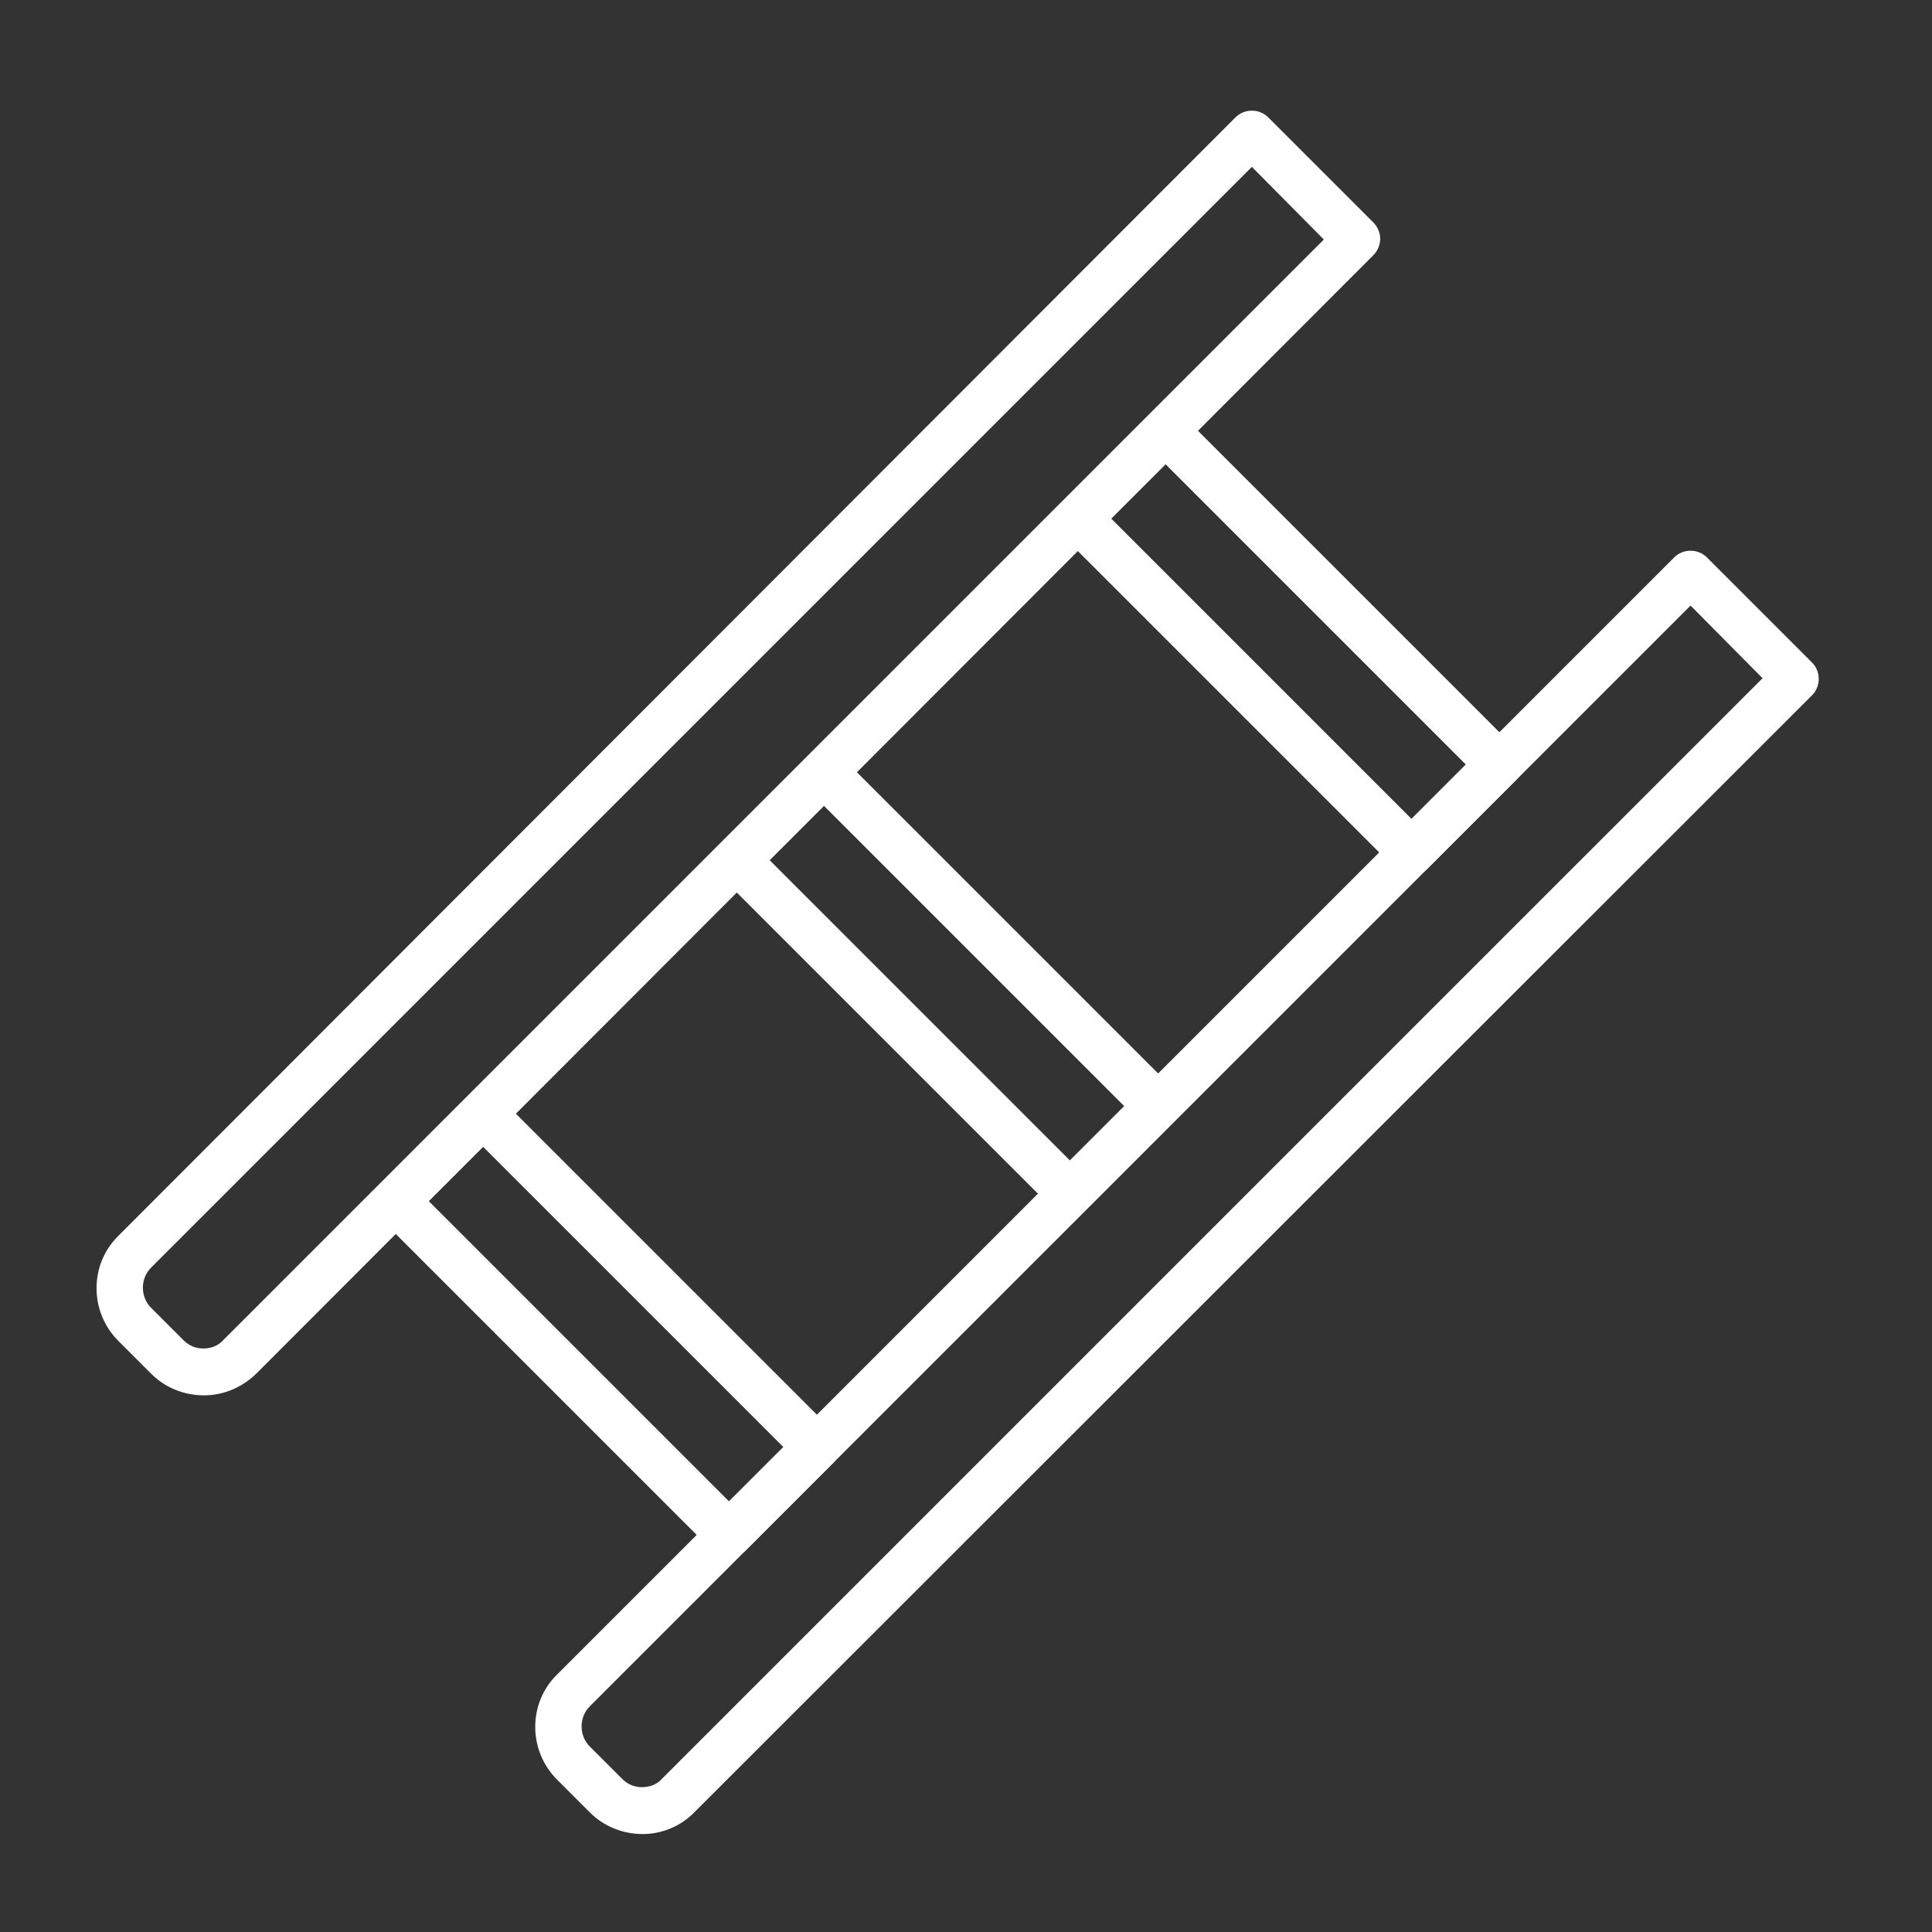
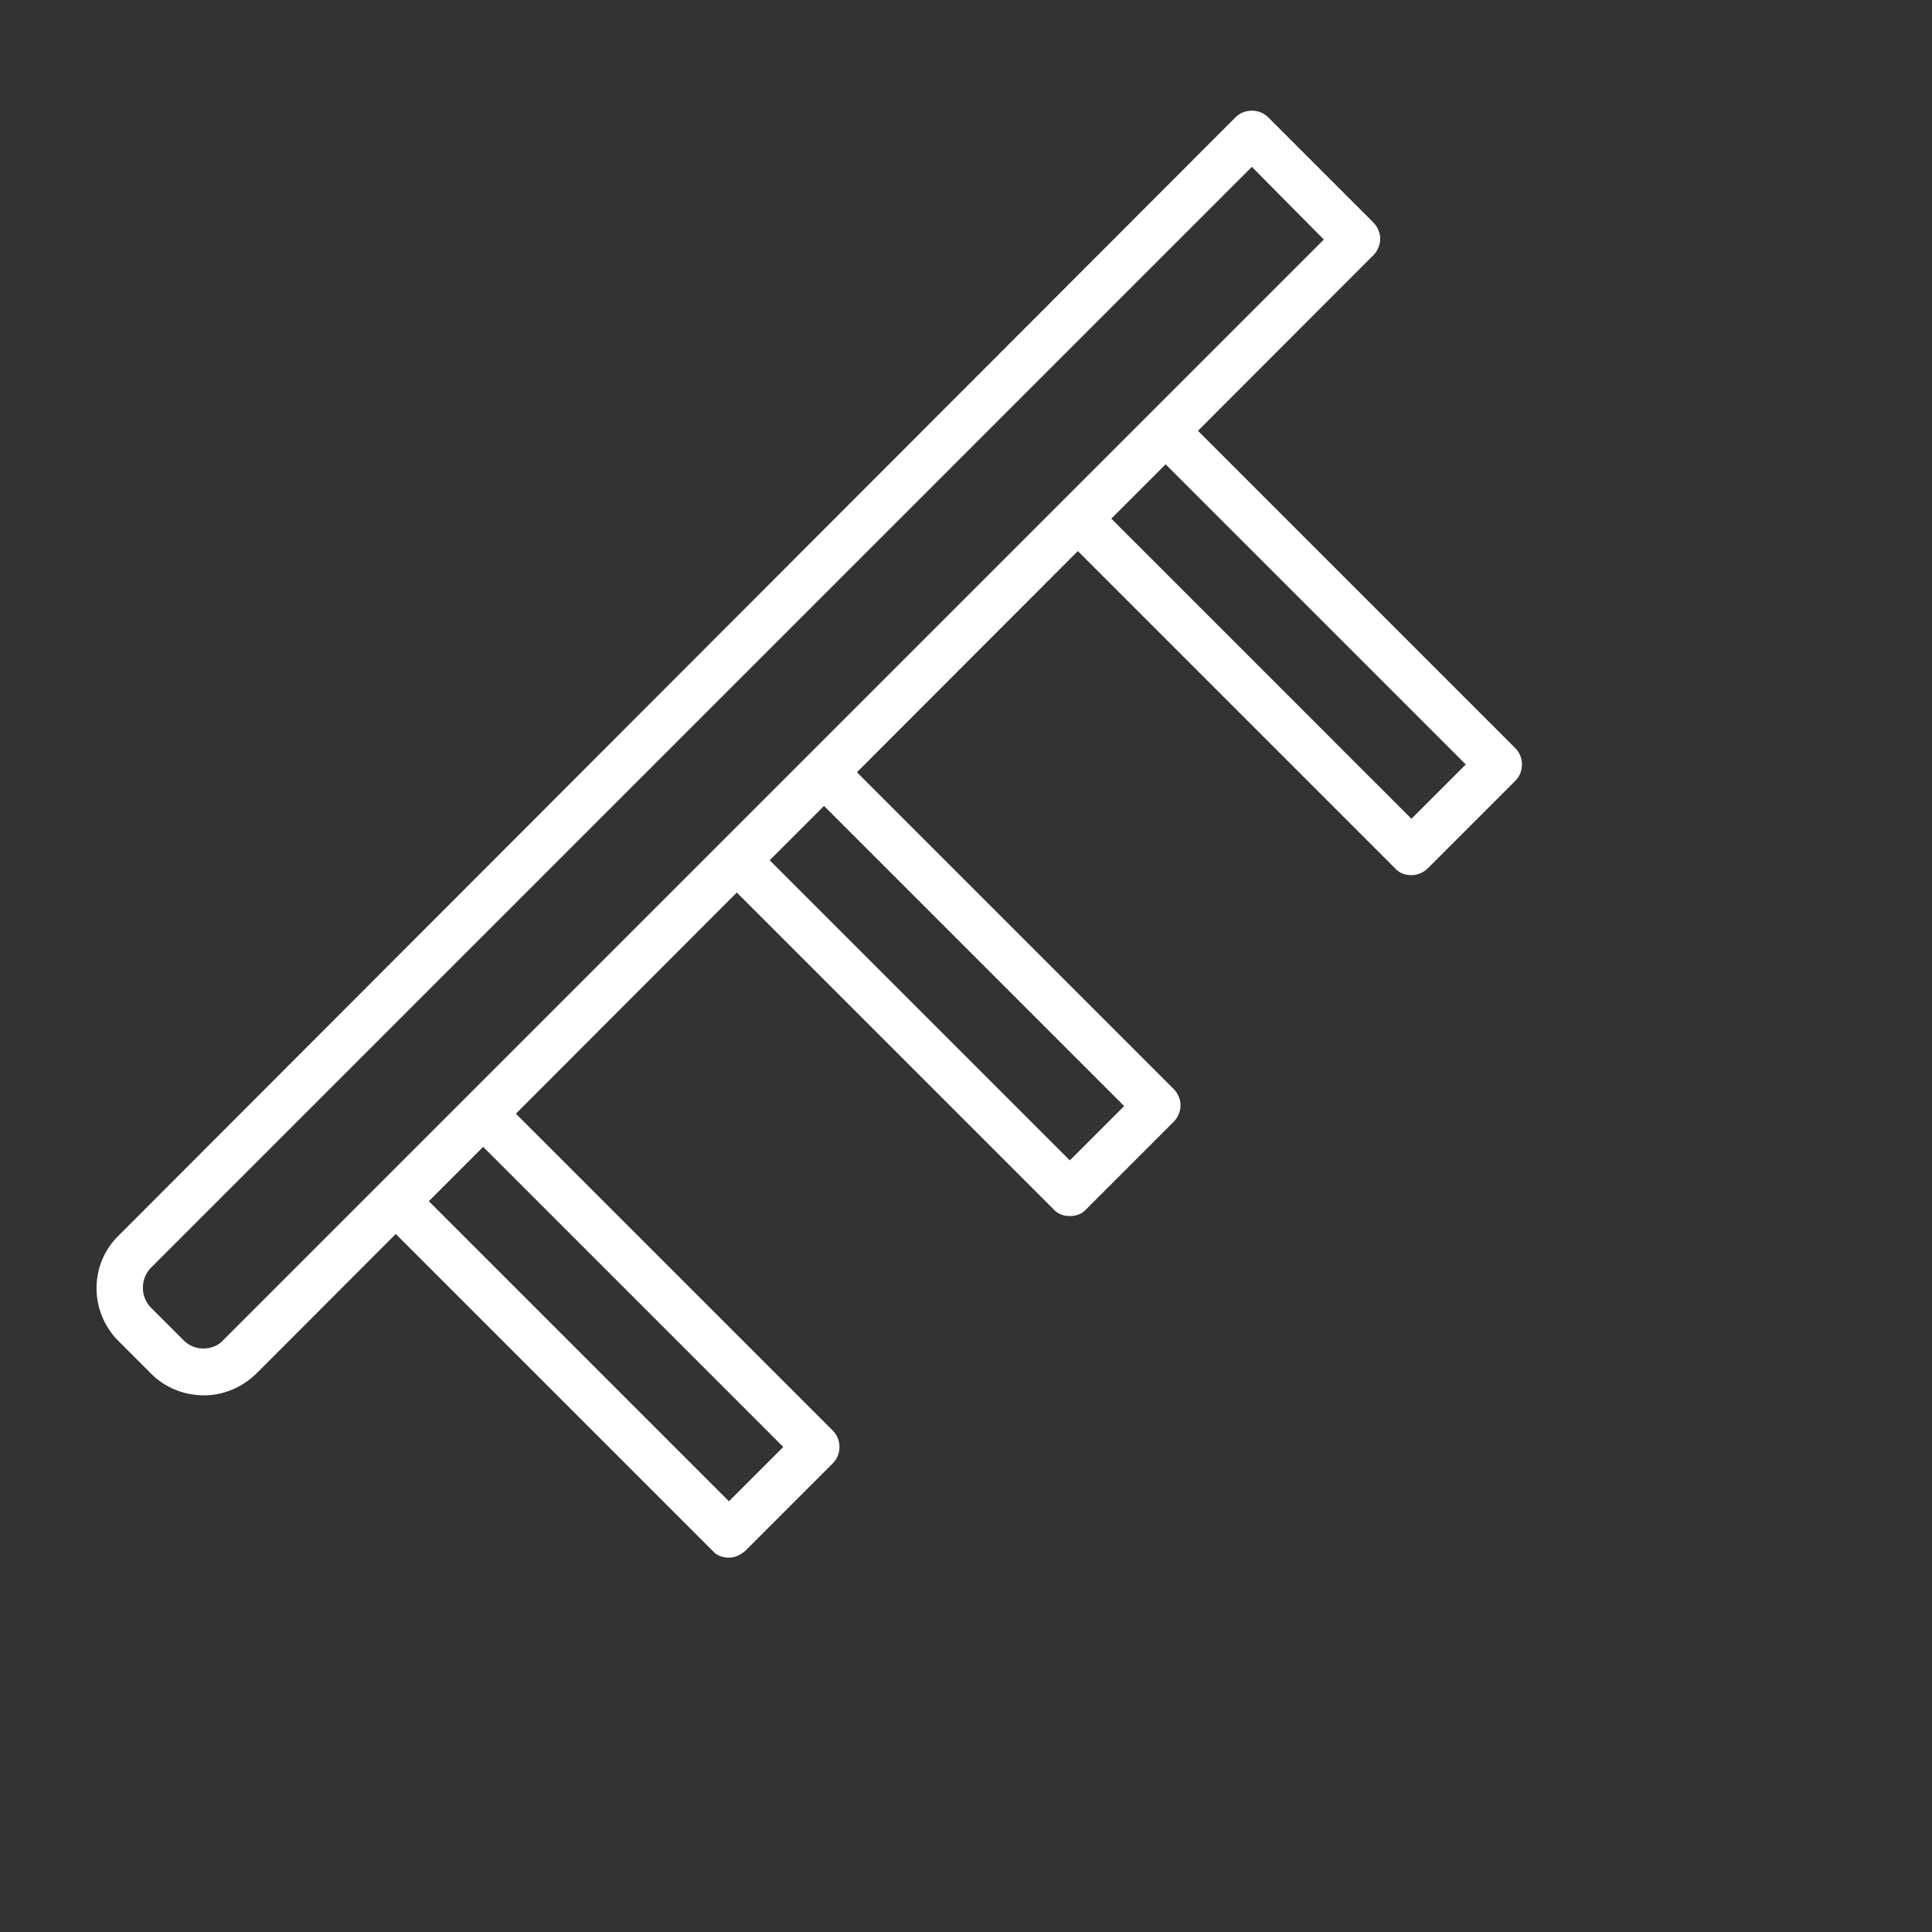
<svg xmlns="http://www.w3.org/2000/svg" width="200px" height="200px" version="1.1" xml:space="preserve" style="fill-rule:evenodd;clip-rule:evenodd;stroke-linejoin:round;stroke-miterlimit:1.414;">
  <rect width="100%" height="100%" fill="#333333" stroke="none" />
  <g transform="matrix(0.703,0,0,0.703,29.66,-56.471)">
    <g transform="matrix(1,0,0,1,-259.45,0)">
      <path d="M247.3,285.8C244.4,285.8 241.6,284.7 239.5,282.6L234.7,277.8C230.4,273.5 230.4,266.5 234.7,262.3L399.2,97.6C400.5,96.3 402.7,96.3 404,97.6L419.5,113.1C420.1,113.7 420.5,114.6 420.5,115.5C420.5,116.4 420.1,117.3 419.5,117.9L255.1,282.5C253,284.6 250.2,285.8 247.3,285.8ZM401.6,104.9L239.5,267C237.9,268.6 237.9,271.3 239.5,272.9L244.3,277.7C245.1,278.5 246.1,278.9 247.2,278.9C248.3,278.9 249.4,278.5 250.1,277.7L412.2,115.6L401.6,104.9Z" style="fill:white;fill-rule:nonzero;" />
    </g>
    <g transform="matrix(1,0,0,1,-259.45,0)">
-       <path d="M311.9,350.4C309,350.4 306.2,349.3 304.1,347.2L299.3,342.4C295,338.1 295,331.1 299.3,326.9L463.8,162.4C465.1,161.1 467.3,161.1 468.6,162.4L484.1,177.9C485.4,179.2 485.4,181.4 484.1,182.7L319.6,347.1C317.6,349.2 314.8,350.4 311.9,350.4ZM466.2,169.5L304.1,331.6C302.5,333.2 302.5,335.9 304.1,337.5L308.9,342.3C309.7,343.1 310.7,343.5 311.8,343.5C312.9,343.5 314,343.1 314.7,342.3L476.8,180.2L466.2,169.5Z" style="fill:white;fill-rule:nonzero;" />
-     </g>
+       </g>
    <g transform="matrix(1,0,0,1,-259.45,0)">
      <path d="M425.1,209.2C424.2,209.2 423.3,208.9 422.7,208.2L373.7,159.2C372.4,157.9 372.4,155.7 373.7,154.4L386.6,141.5C387.9,140.2 390.1,140.2 391.4,141.5L440.4,190.5C441.7,191.8 441.7,194 440.4,195.3L427.5,208.2C426.9,208.8 426,209.2 425.1,209.2ZM380.9,156.7L425.1,200.9L433.1,192.9L388.9,148.7L380.9,156.7Z" style="fill:white;fill-rule:nonzero;" />
    </g>
    <g transform="matrix(1,0,0,1,-259.45,0)">
      <path d="M374.8,259.4C373.9,259.4 373,259.1 372.4,258.4L323.4,209.4C322.1,208.1 322.1,205.9 323.4,204.6L336.3,191.7C337.6,190.4 339.9,190.4 341.1,191.7L390.1,240.7C390.7,241.3 391.1,242.2 391.1,243.1C391.1,244 390.7,244.9 390.1,245.5L377.2,258.4C376.6,259.1 375.7,259.4 374.8,259.4ZM330.6,207L374.8,251.2L382.8,243.2L338.6,199L330.6,207Z" style="fill:white;fill-rule:nonzero;" />
    </g>
    <g transform="matrix(1,0,0,1,-259.45,0)">
      <path d="M324.6,309.7C323.7,309.7 322.8,309.4 322.2,308.7L273.2,259.7C271.9,258.4 271.9,256.2 273.2,254.9L286.1,242C287.4,240.7 289.6,240.7 290.9,242L339.9,291C341.2,292.3 341.2,294.5 339.9,295.8L327,308.7C326.3,309.3 325.5,309.7 324.6,309.7ZM280.4,257.2L324.6,301.4L332.6,293.4L288.4,249.2L280.4,257.2Z" style="fill:white;fill-rule:nonzero;" />
    </g>
  </g>
</svg>